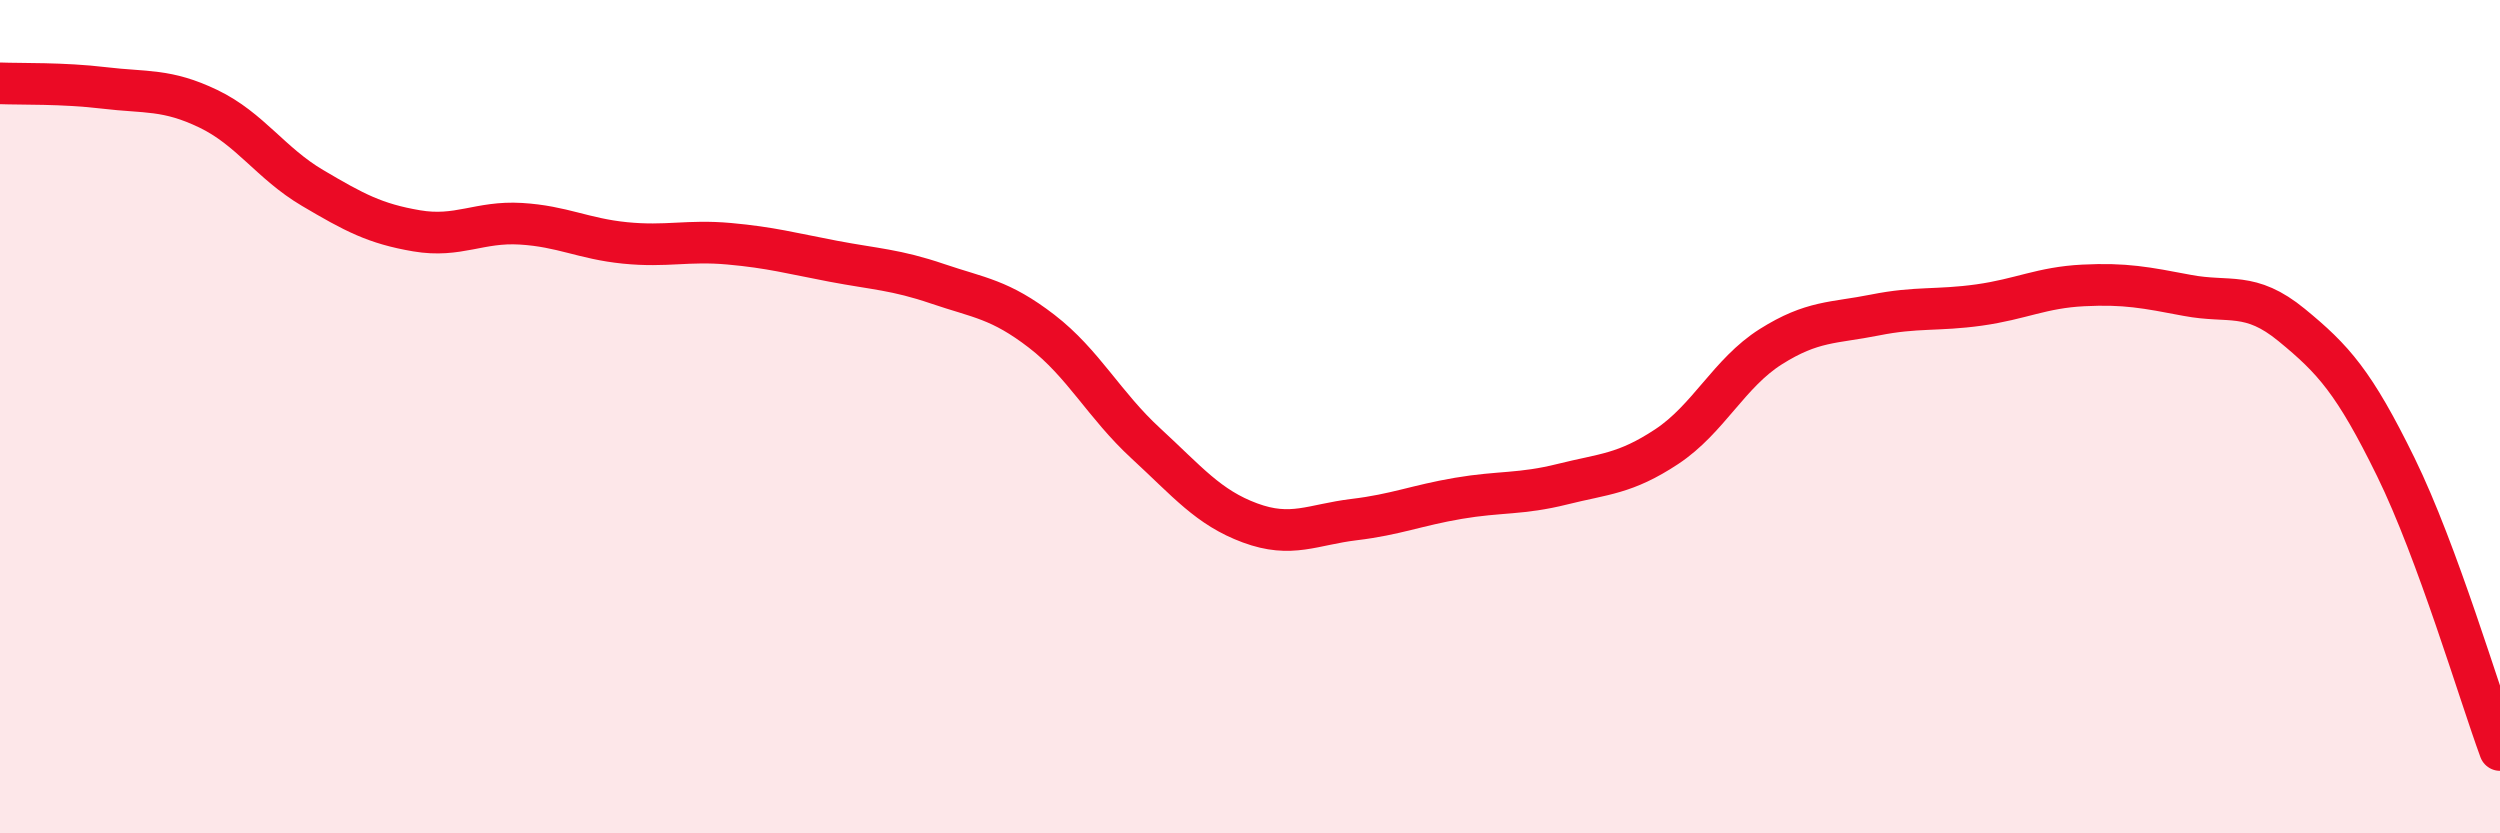
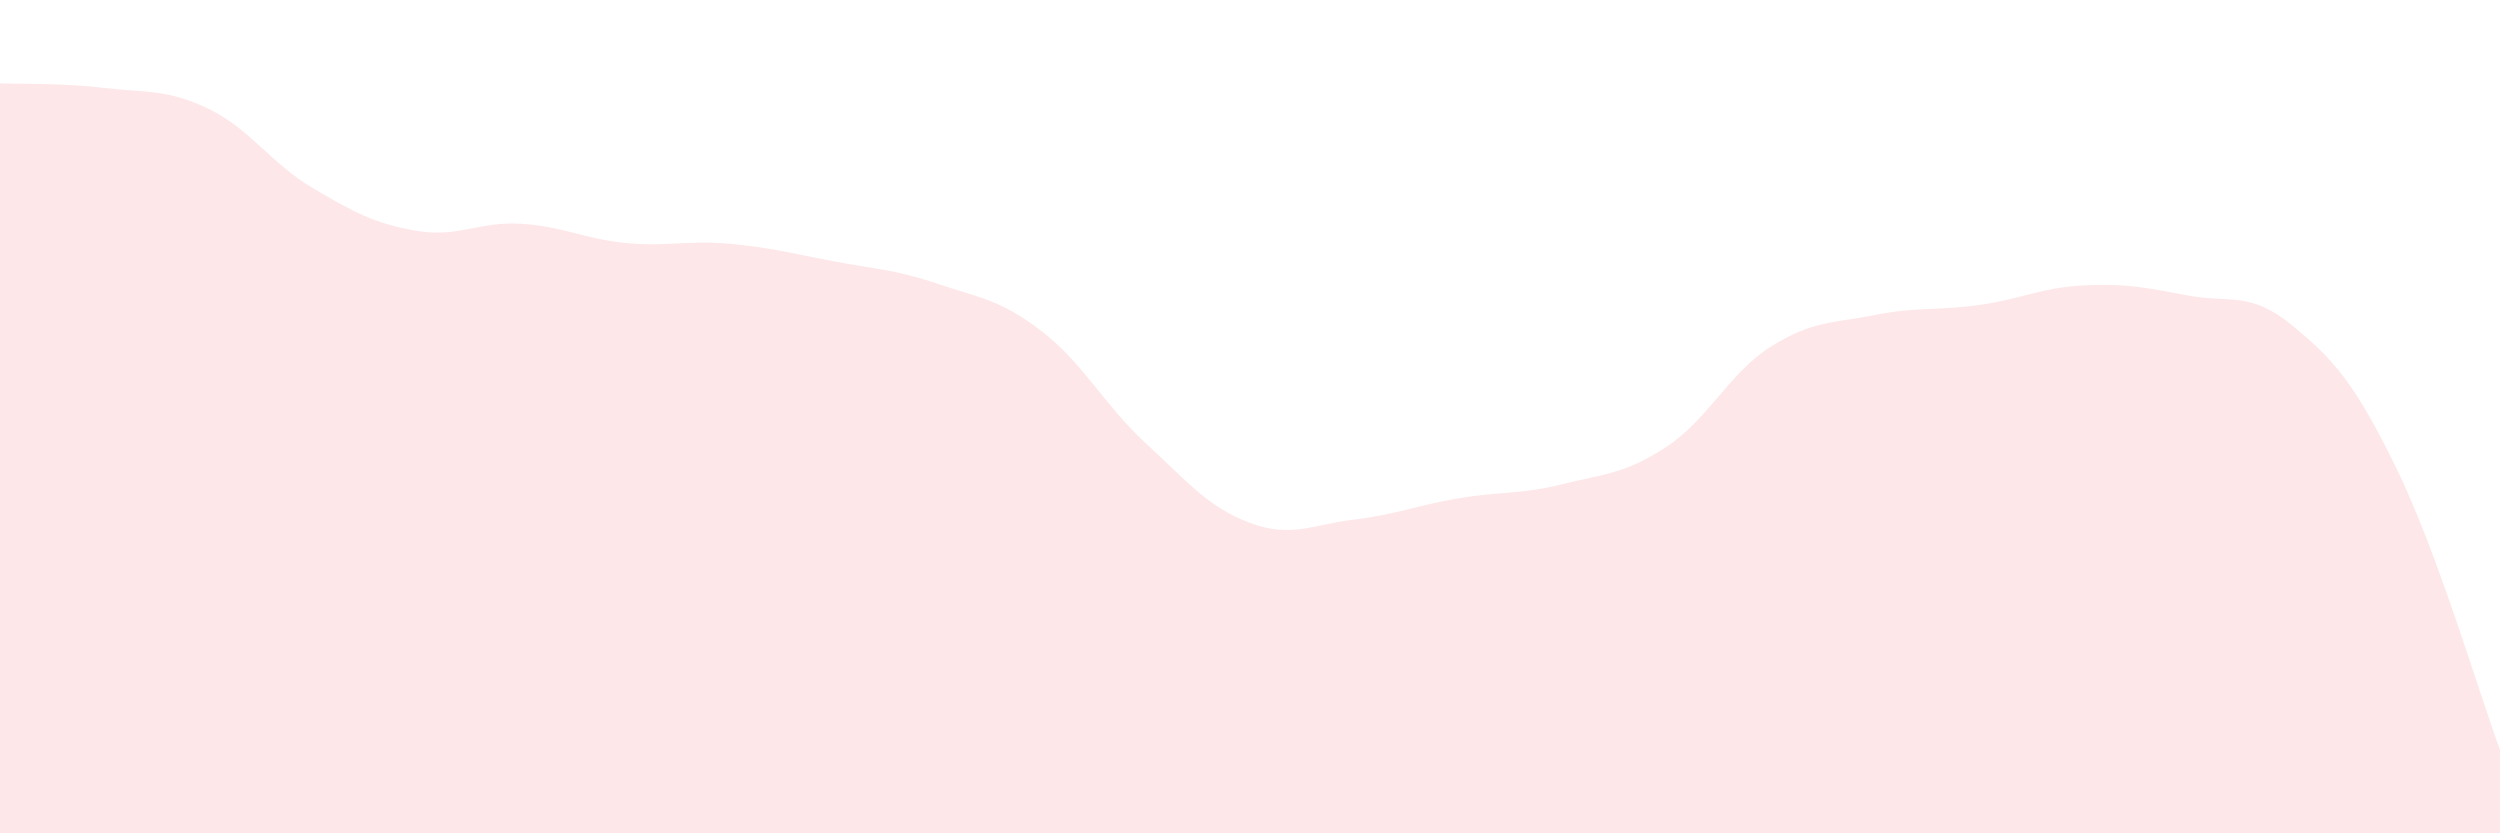
<svg xmlns="http://www.w3.org/2000/svg" width="60" height="20" viewBox="0 0 60 20">
  <path d="M 0,2 C 0.5,2.02 1.5,1.99 2.5,2.11 C 3.5,2.23 4,2.13 5,2.61 C 6,3.09 6.5,3.92 7.5,4.51 C 8.5,5.1 9,5.37 10,5.54 C 11,5.71 11.5,5.31 12.5,5.37 C 13.5,5.43 14,5.73 15,5.83 C 16,5.93 16.5,5.76 17.5,5.85 C 18.5,5.94 19,6.08 20,6.27 C 21,6.46 21.5,6.47 22.5,6.81 C 23.5,7.15 24,7.18 25,7.95 C 26,8.72 26.5,9.72 27.5,10.64 C 28.5,11.56 29,12.18 30,12.55 C 31,12.92 31.5,12.59 32.5,12.47 C 33.5,12.35 34,12.13 35,11.96 C 36,11.79 36.5,11.87 37.5,11.62 C 38.5,11.37 39,11.38 40,10.72 C 41,10.06 41.5,8.95 42.5,8.32 C 43.5,7.69 44,7.76 45,7.56 C 46,7.36 46.5,7.46 47.5,7.32 C 48.5,7.18 49,6.9 50,6.85 C 51,6.8 51.5,6.9 52.5,7.09 C 53.5,7.28 54,6.98 55,7.8 C 56,8.62 56.5,9.17 57.5,11.21 C 58.5,13.25 59.5,16.64 60,18L60 20L0 20Z" fill="#EB0A25" opacity="0.1" stroke-linecap="round" stroke-linejoin="round" />
-   <path d="M 0,2 C 0.5,2.02 1.5,1.99 2.5,2.11 C 3.5,2.23 4,2.13 5,2.61 C 6,3.09 6.5,3.92 7.5,4.51 C 8.5,5.1 9,5.37 10,5.54 C 11,5.71 11.5,5.31 12.5,5.37 C 13.5,5.43 14,5.73 15,5.83 C 16,5.93 16.5,5.76 17.5,5.85 C 18.5,5.94 19,6.08 20,6.27 C 21,6.46 21.5,6.47 22.5,6.81 C 23.5,7.15 24,7.18 25,7.95 C 26,8.72 26.5,9.72 27.5,10.64 C 28.5,11.56 29,12.18 30,12.55 C 31,12.92 31.5,12.59 32.5,12.47 C 33.5,12.35 34,12.13 35,11.96 C 36,11.79 36.5,11.87 37.5,11.62 C 38.5,11.37 39,11.38 40,10.72 C 41,10.06 41.5,8.95 42.5,8.32 C 43.5,7.69 44,7.76 45,7.56 C 46,7.36 46.5,7.46 47.5,7.32 C 48.5,7.18 49,6.9 50,6.85 C 51,6.8 51.5,6.9 52.5,7.09 C 53.5,7.28 54,6.98 55,7.8 C 56,8.62 56.5,9.17 57.5,11.21 C 58.5,13.25 59.5,16.64 60,18" stroke="#EB0A25" stroke-width="1" fill="none" stroke-linecap="round" stroke-linejoin="round" />
</svg>